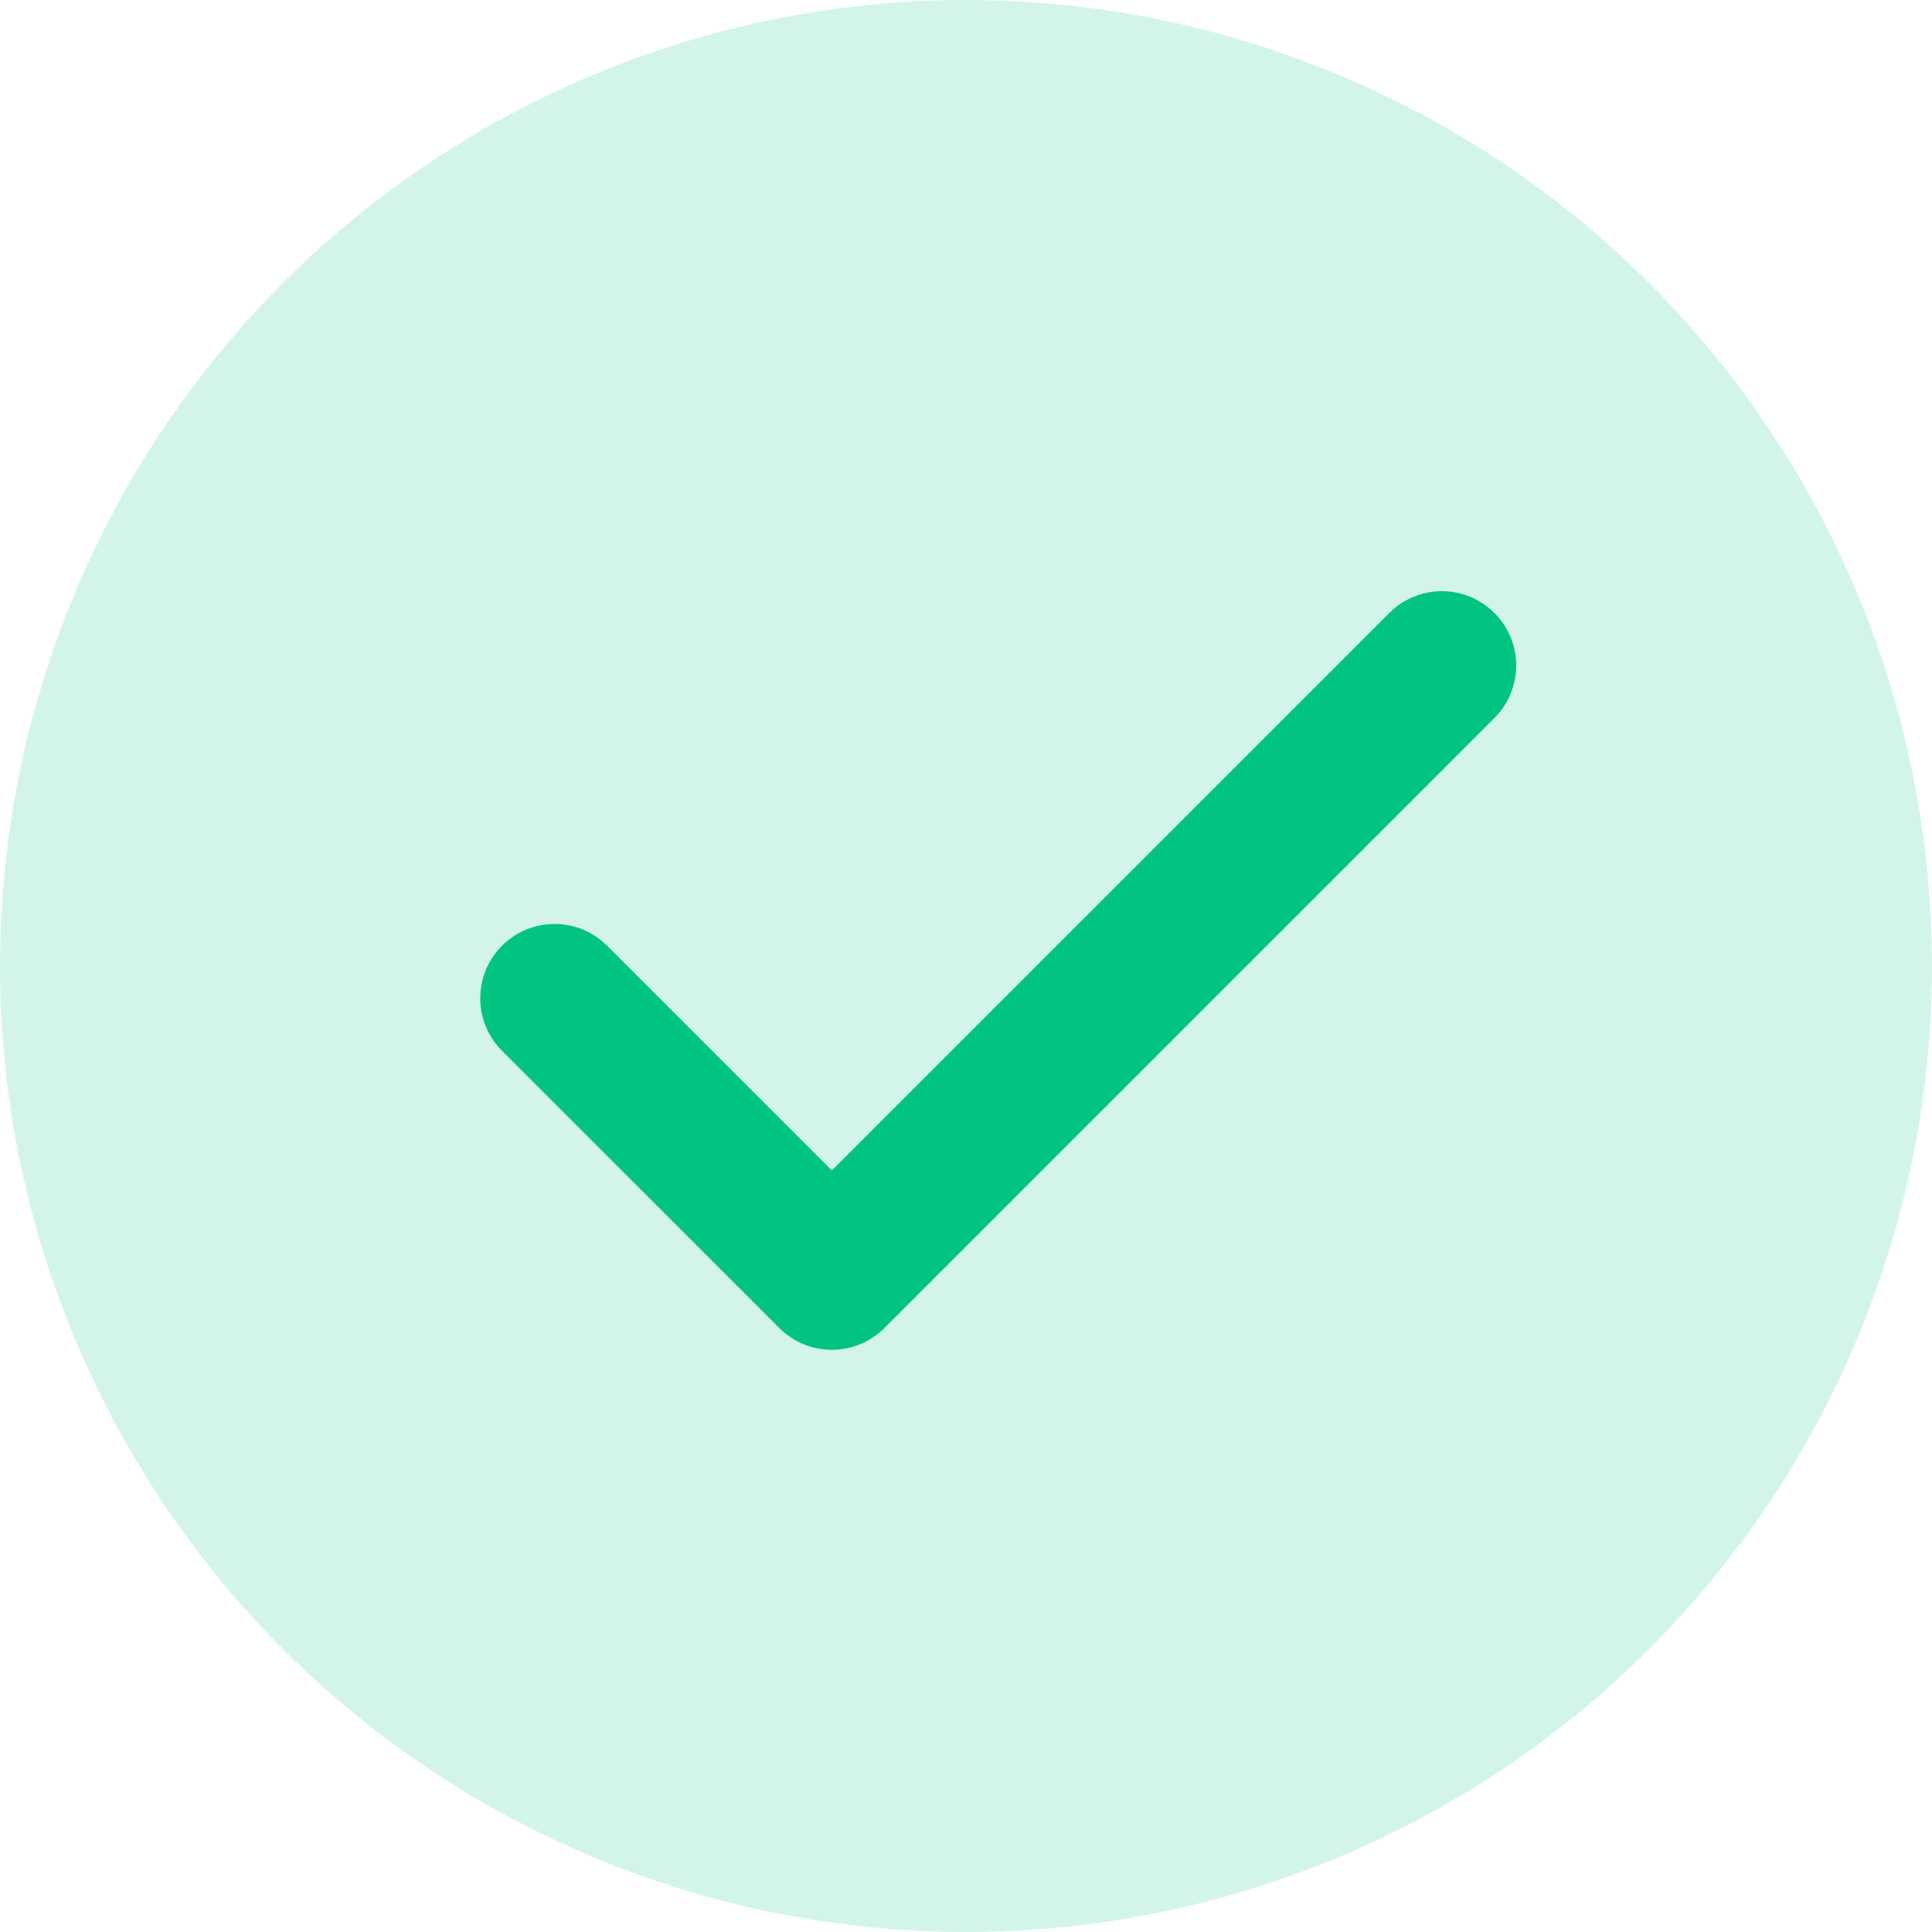
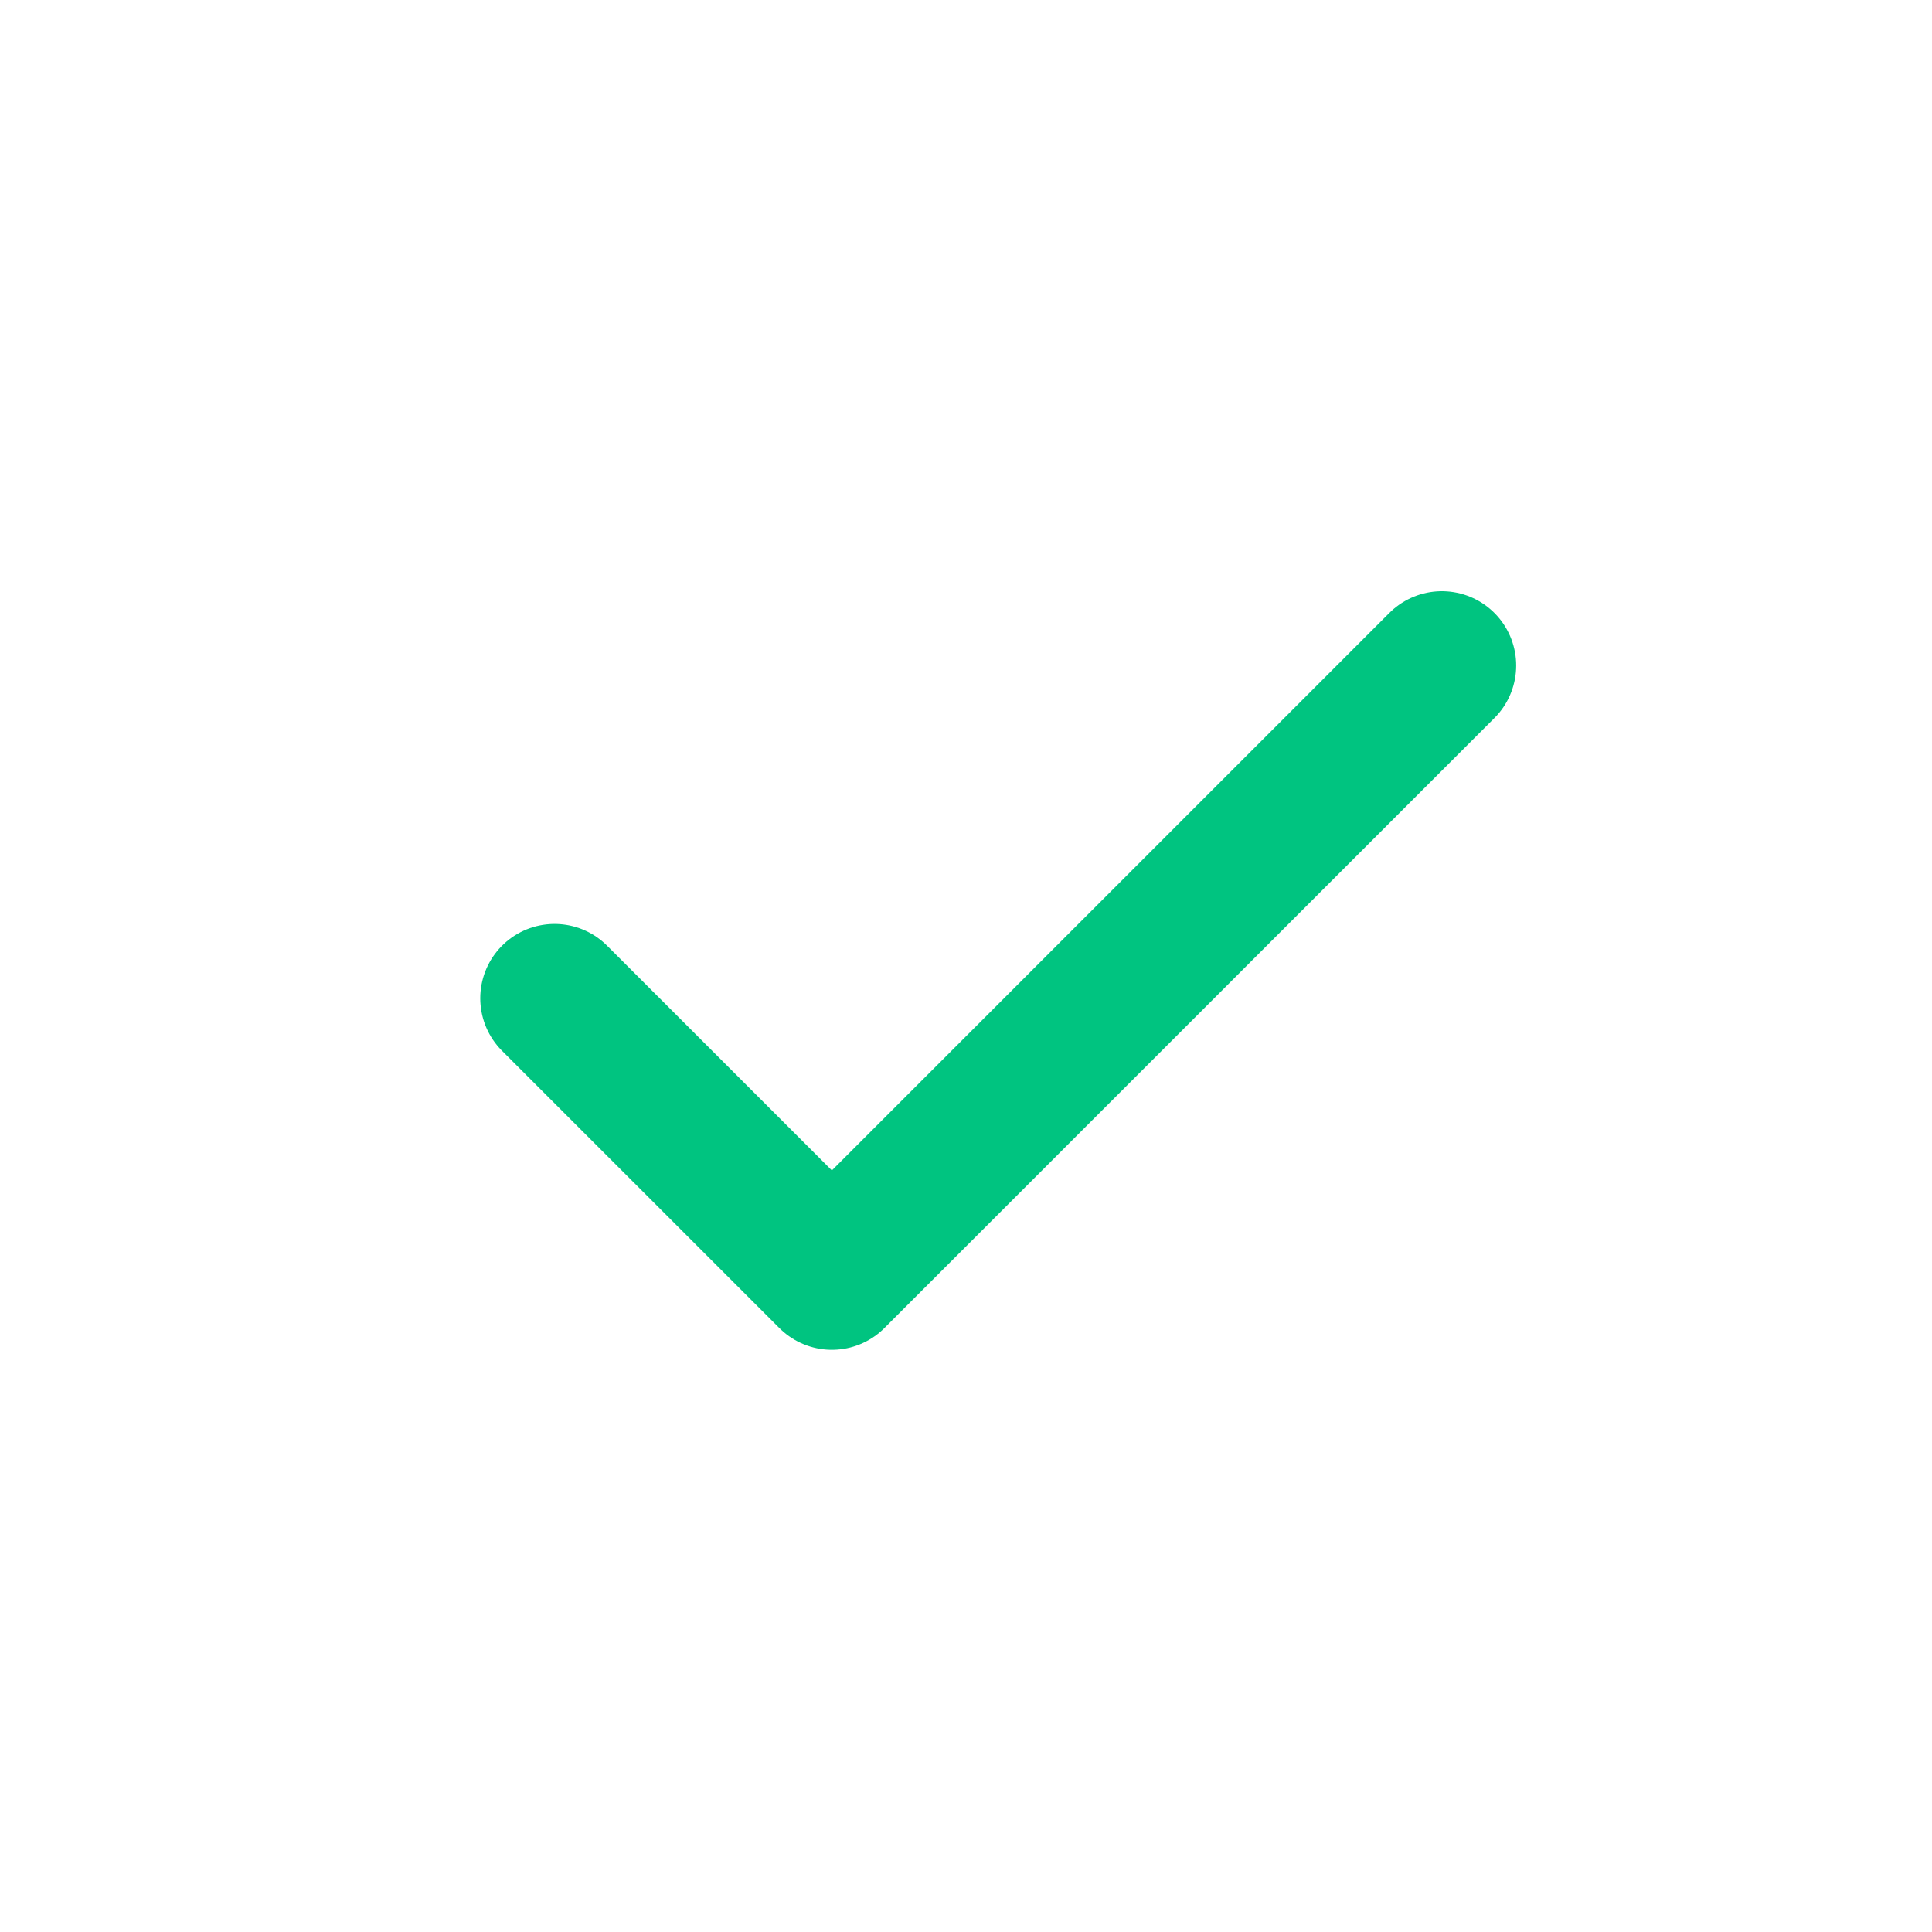
<svg xmlns="http://www.w3.org/2000/svg" width="26" height="26" viewBox="0 0 26 26">
  <g id="Group_2265" data-name="Group 2265" transform="translate(12 -583)">
-     <circle id="Ellipse_534" data-name="Ellipse 534" cx="13" cy="13" r="13" transform="translate(-12 583)" fill="#02c480" opacity="0.175" />
    <path id="Path_2663" data-name="Path 2663" d="M15.941,6,7.732,14.209,4,10.478" transform="translate(-8.537 585.956)" fill="none" stroke="#00c480" stroke-linecap="round" stroke-linejoin="round" stroke-width="2" />
  </g>
</svg>